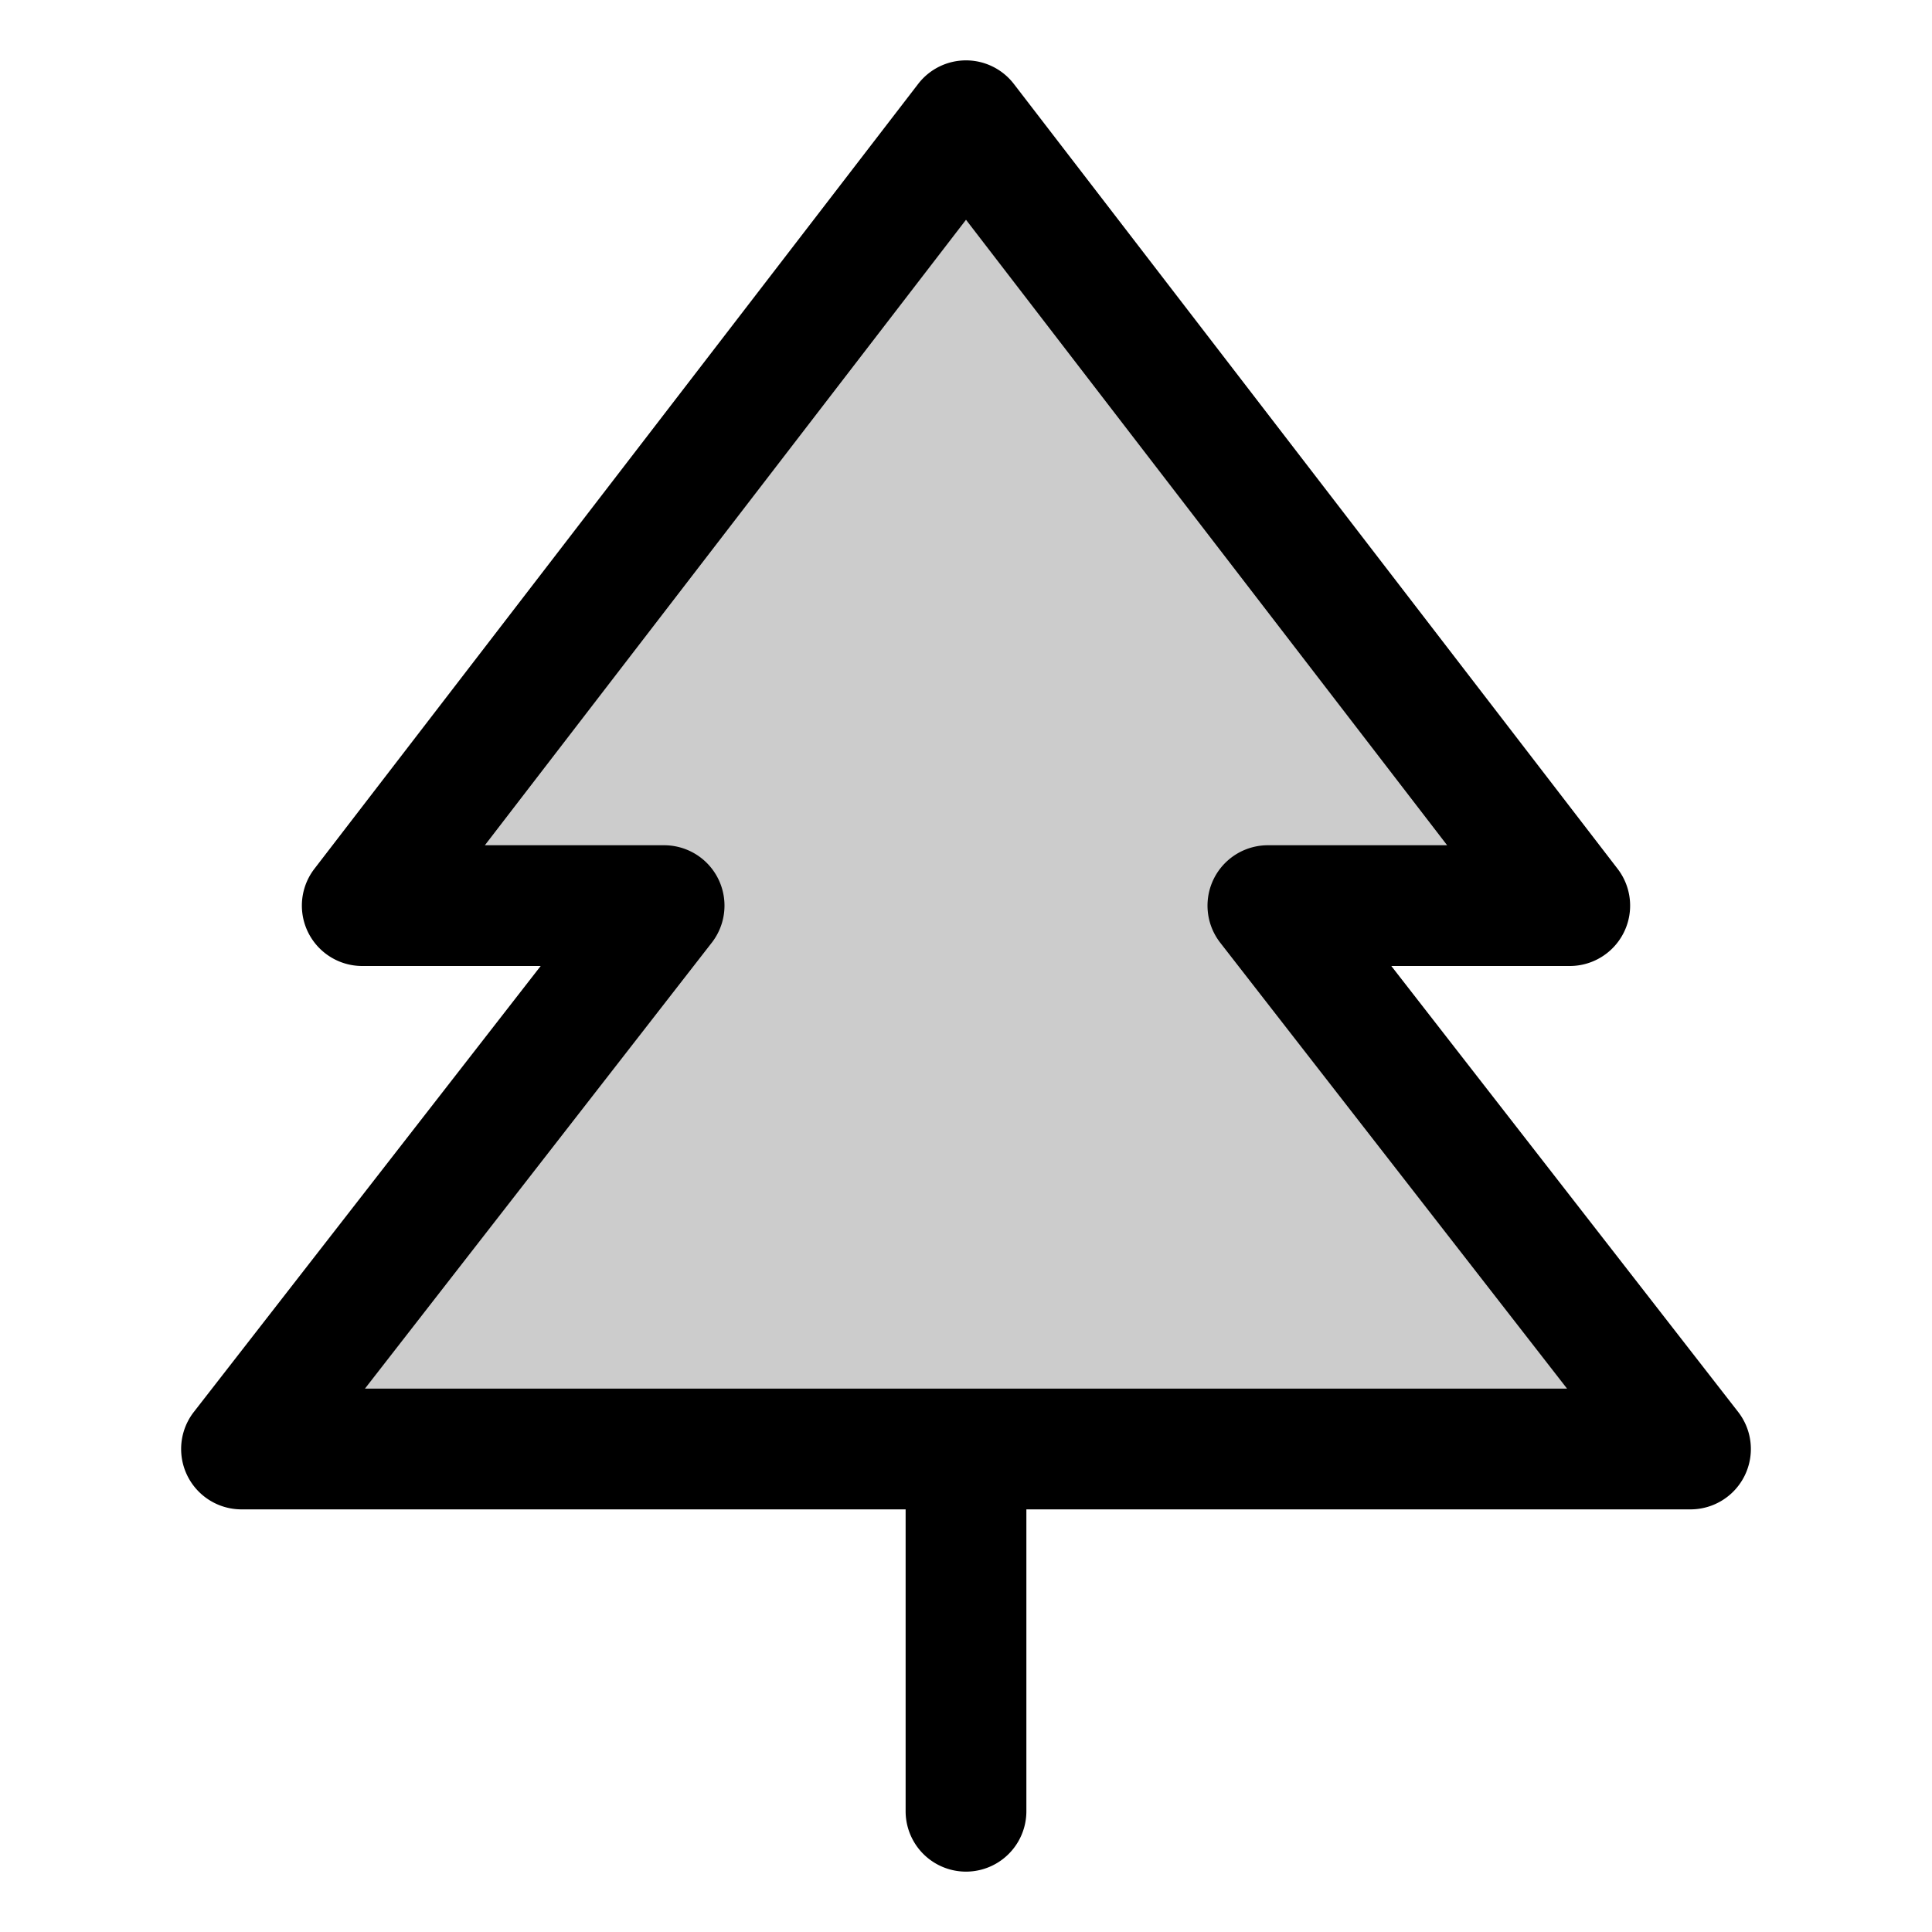
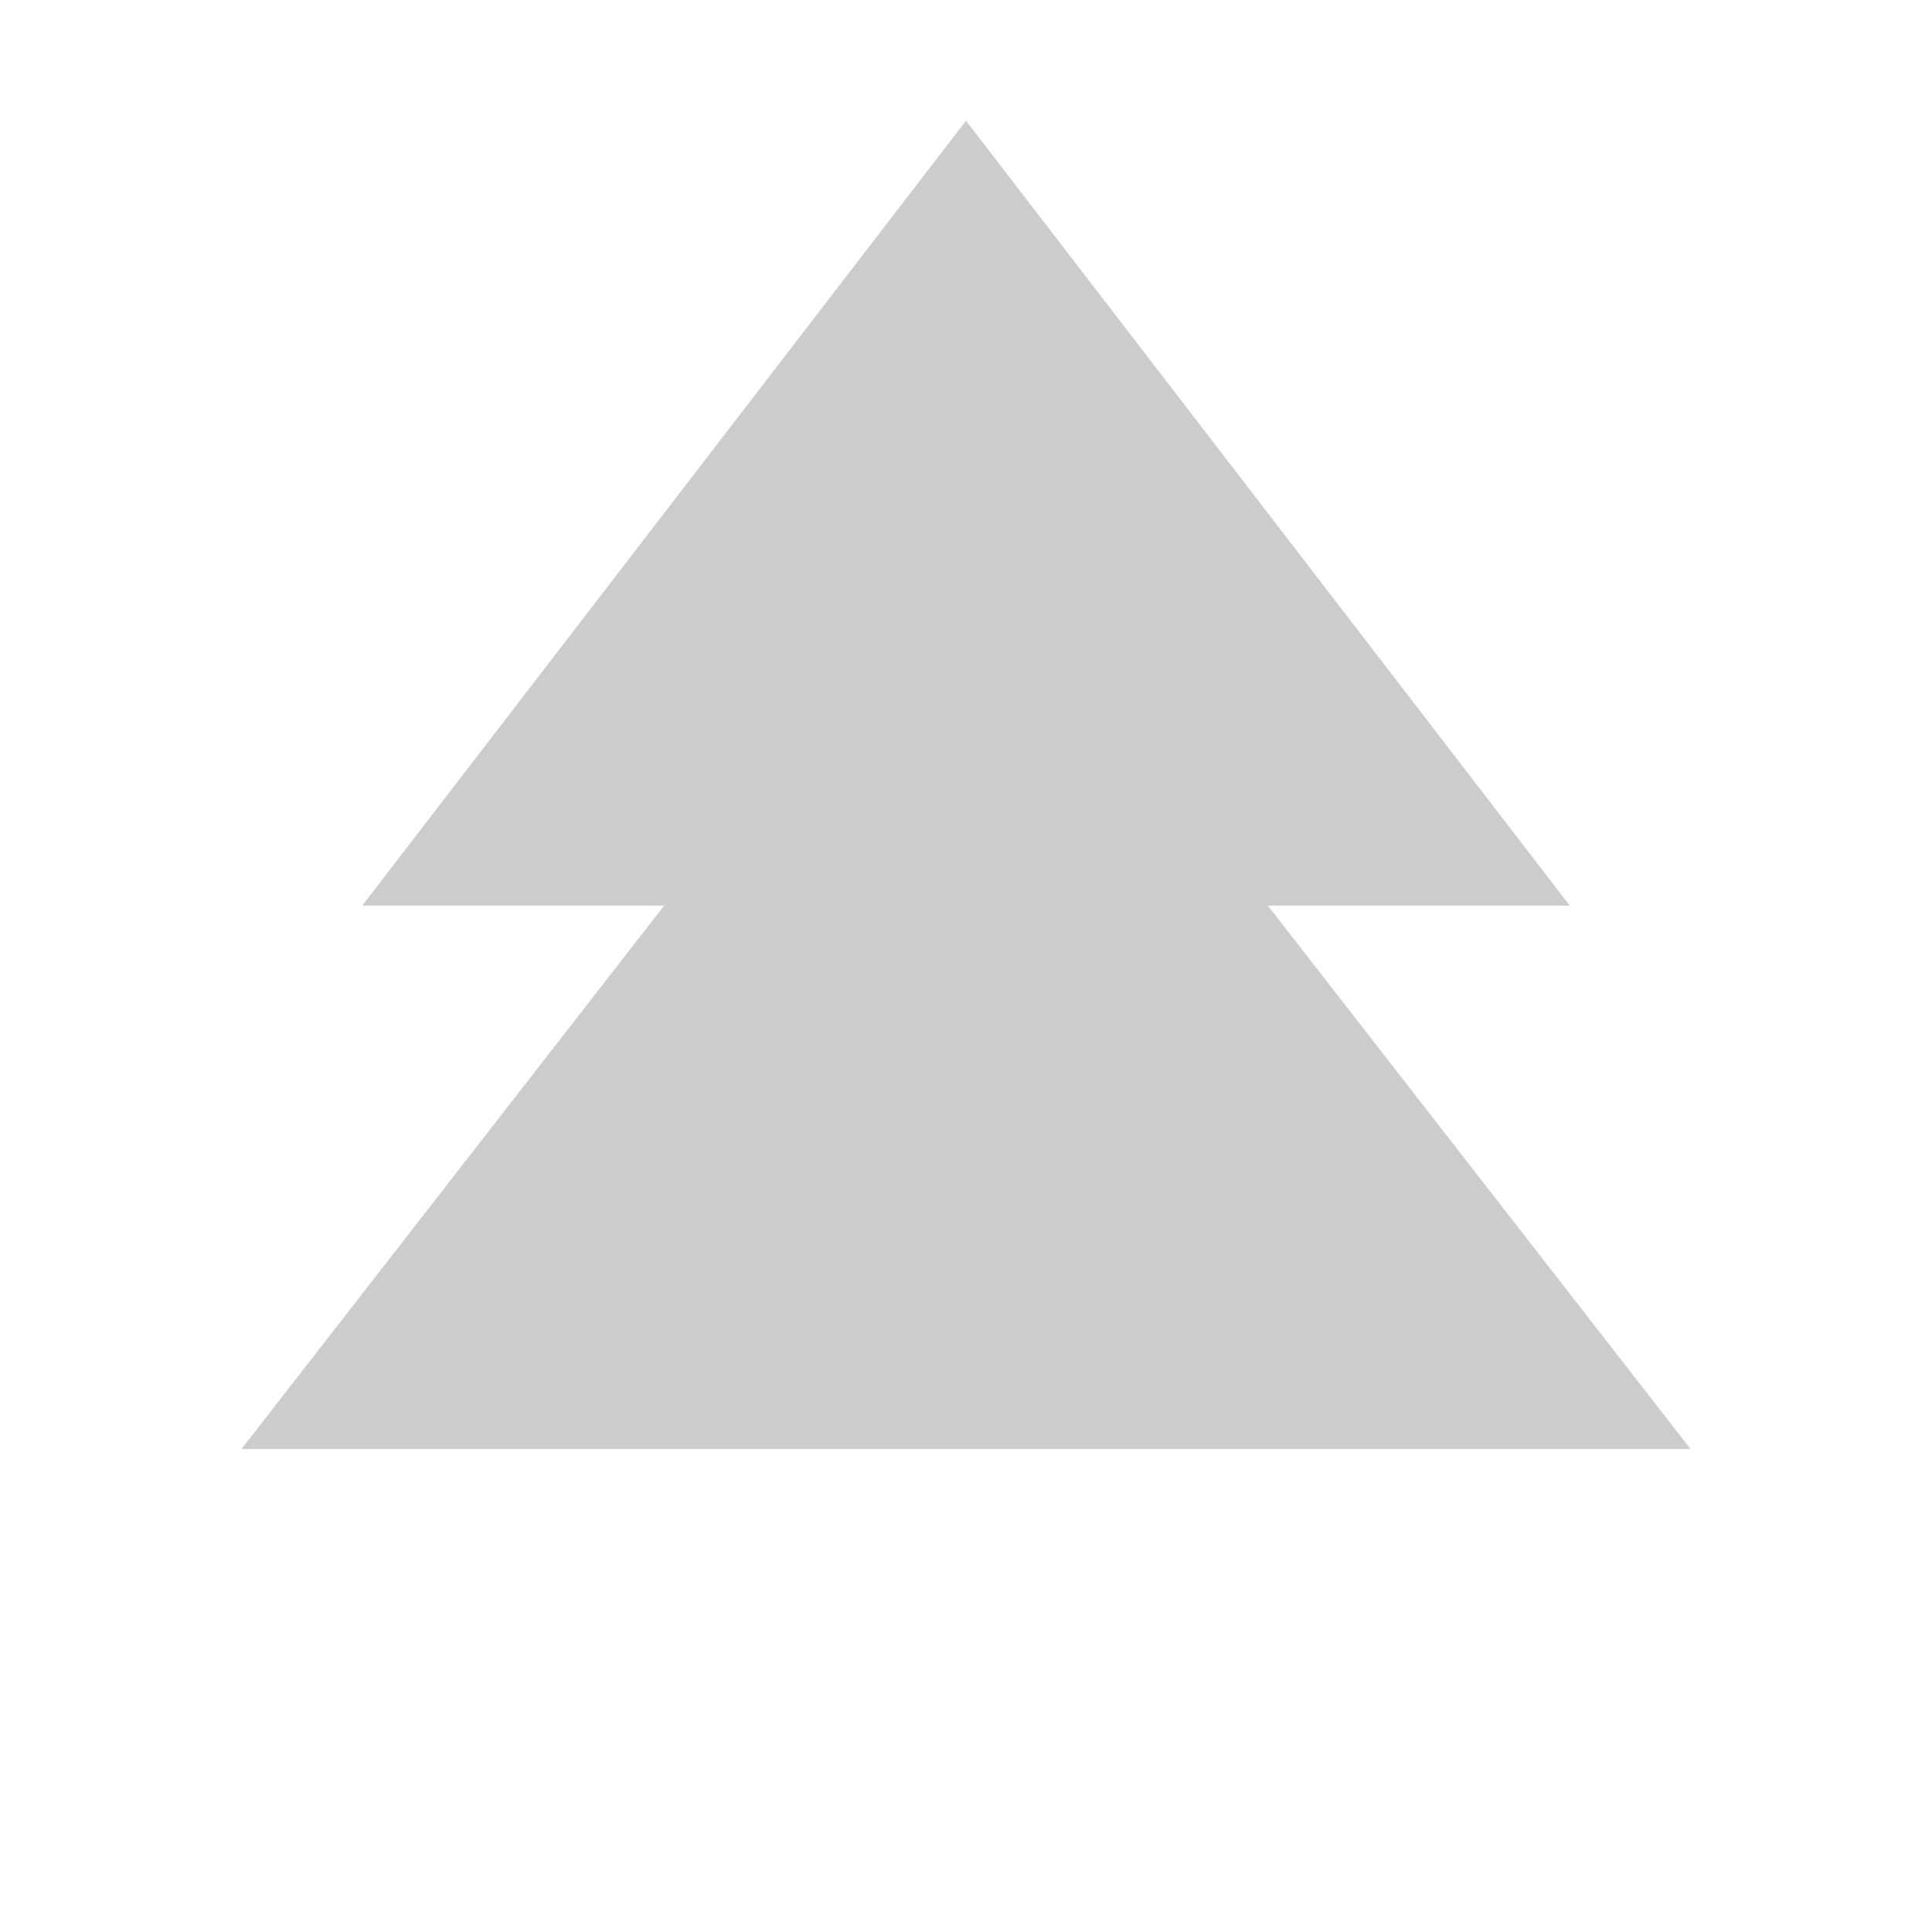
<svg xmlns="http://www.w3.org/2000/svg" fill="#000000" width="800px" height="800px" viewBox="0 0 256 256" id="Flat">
  <path d="M32,192l56-72H48L128,16l80,104H168l56,72Z" opacity="0.2" />
-   <path d="M230.314,187.089,184.357,128H208a8,8,0,0,0,6.341-12.878l-80-104a8,8,0,0,0-12.682,0l-80,104A8,8,0,0,0,48,128H71.643l-45.957,59.089A8,8,0,0,0,32,200h88v40a8,8,0,0,0,16,0V200h88a8,8,0,0,0,6.314-12.911ZM48.357,184l45.957-59.089A8,8,0,0,0,88,112H64.247L128,29.121,191.753,112H168a8,8,0,0,0-6.314,12.911L207.643,184Z" />
</svg>